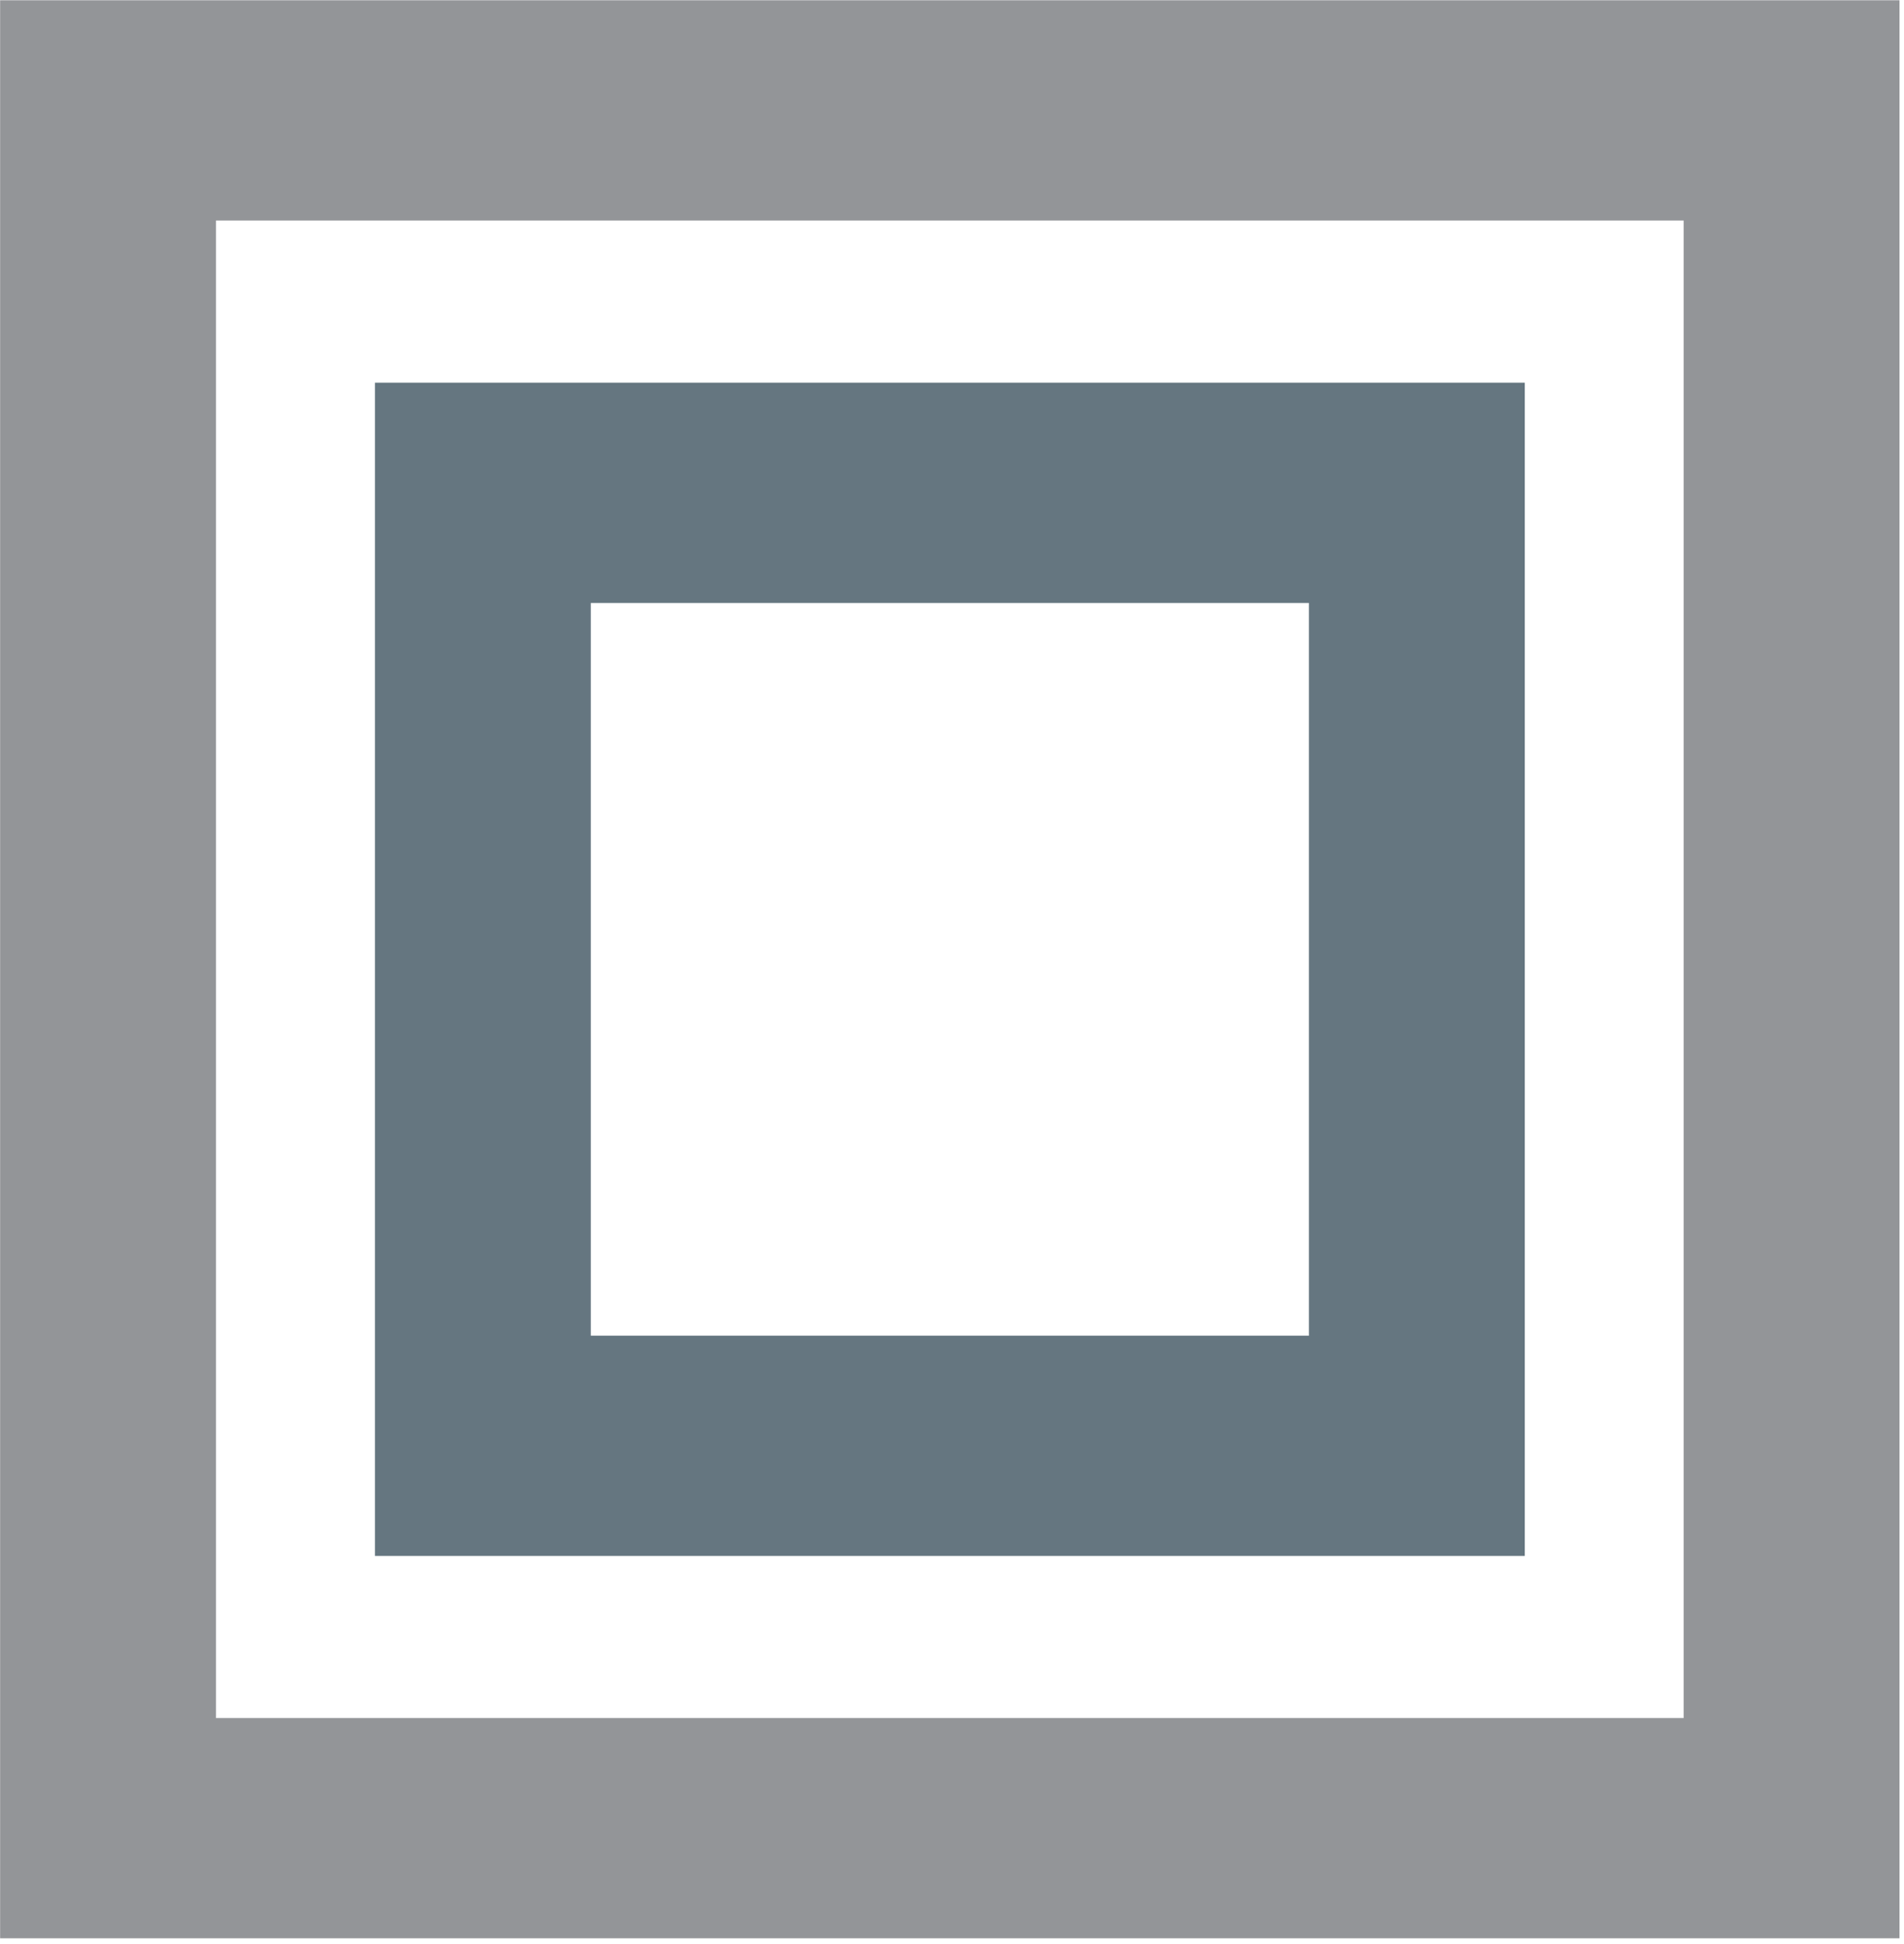
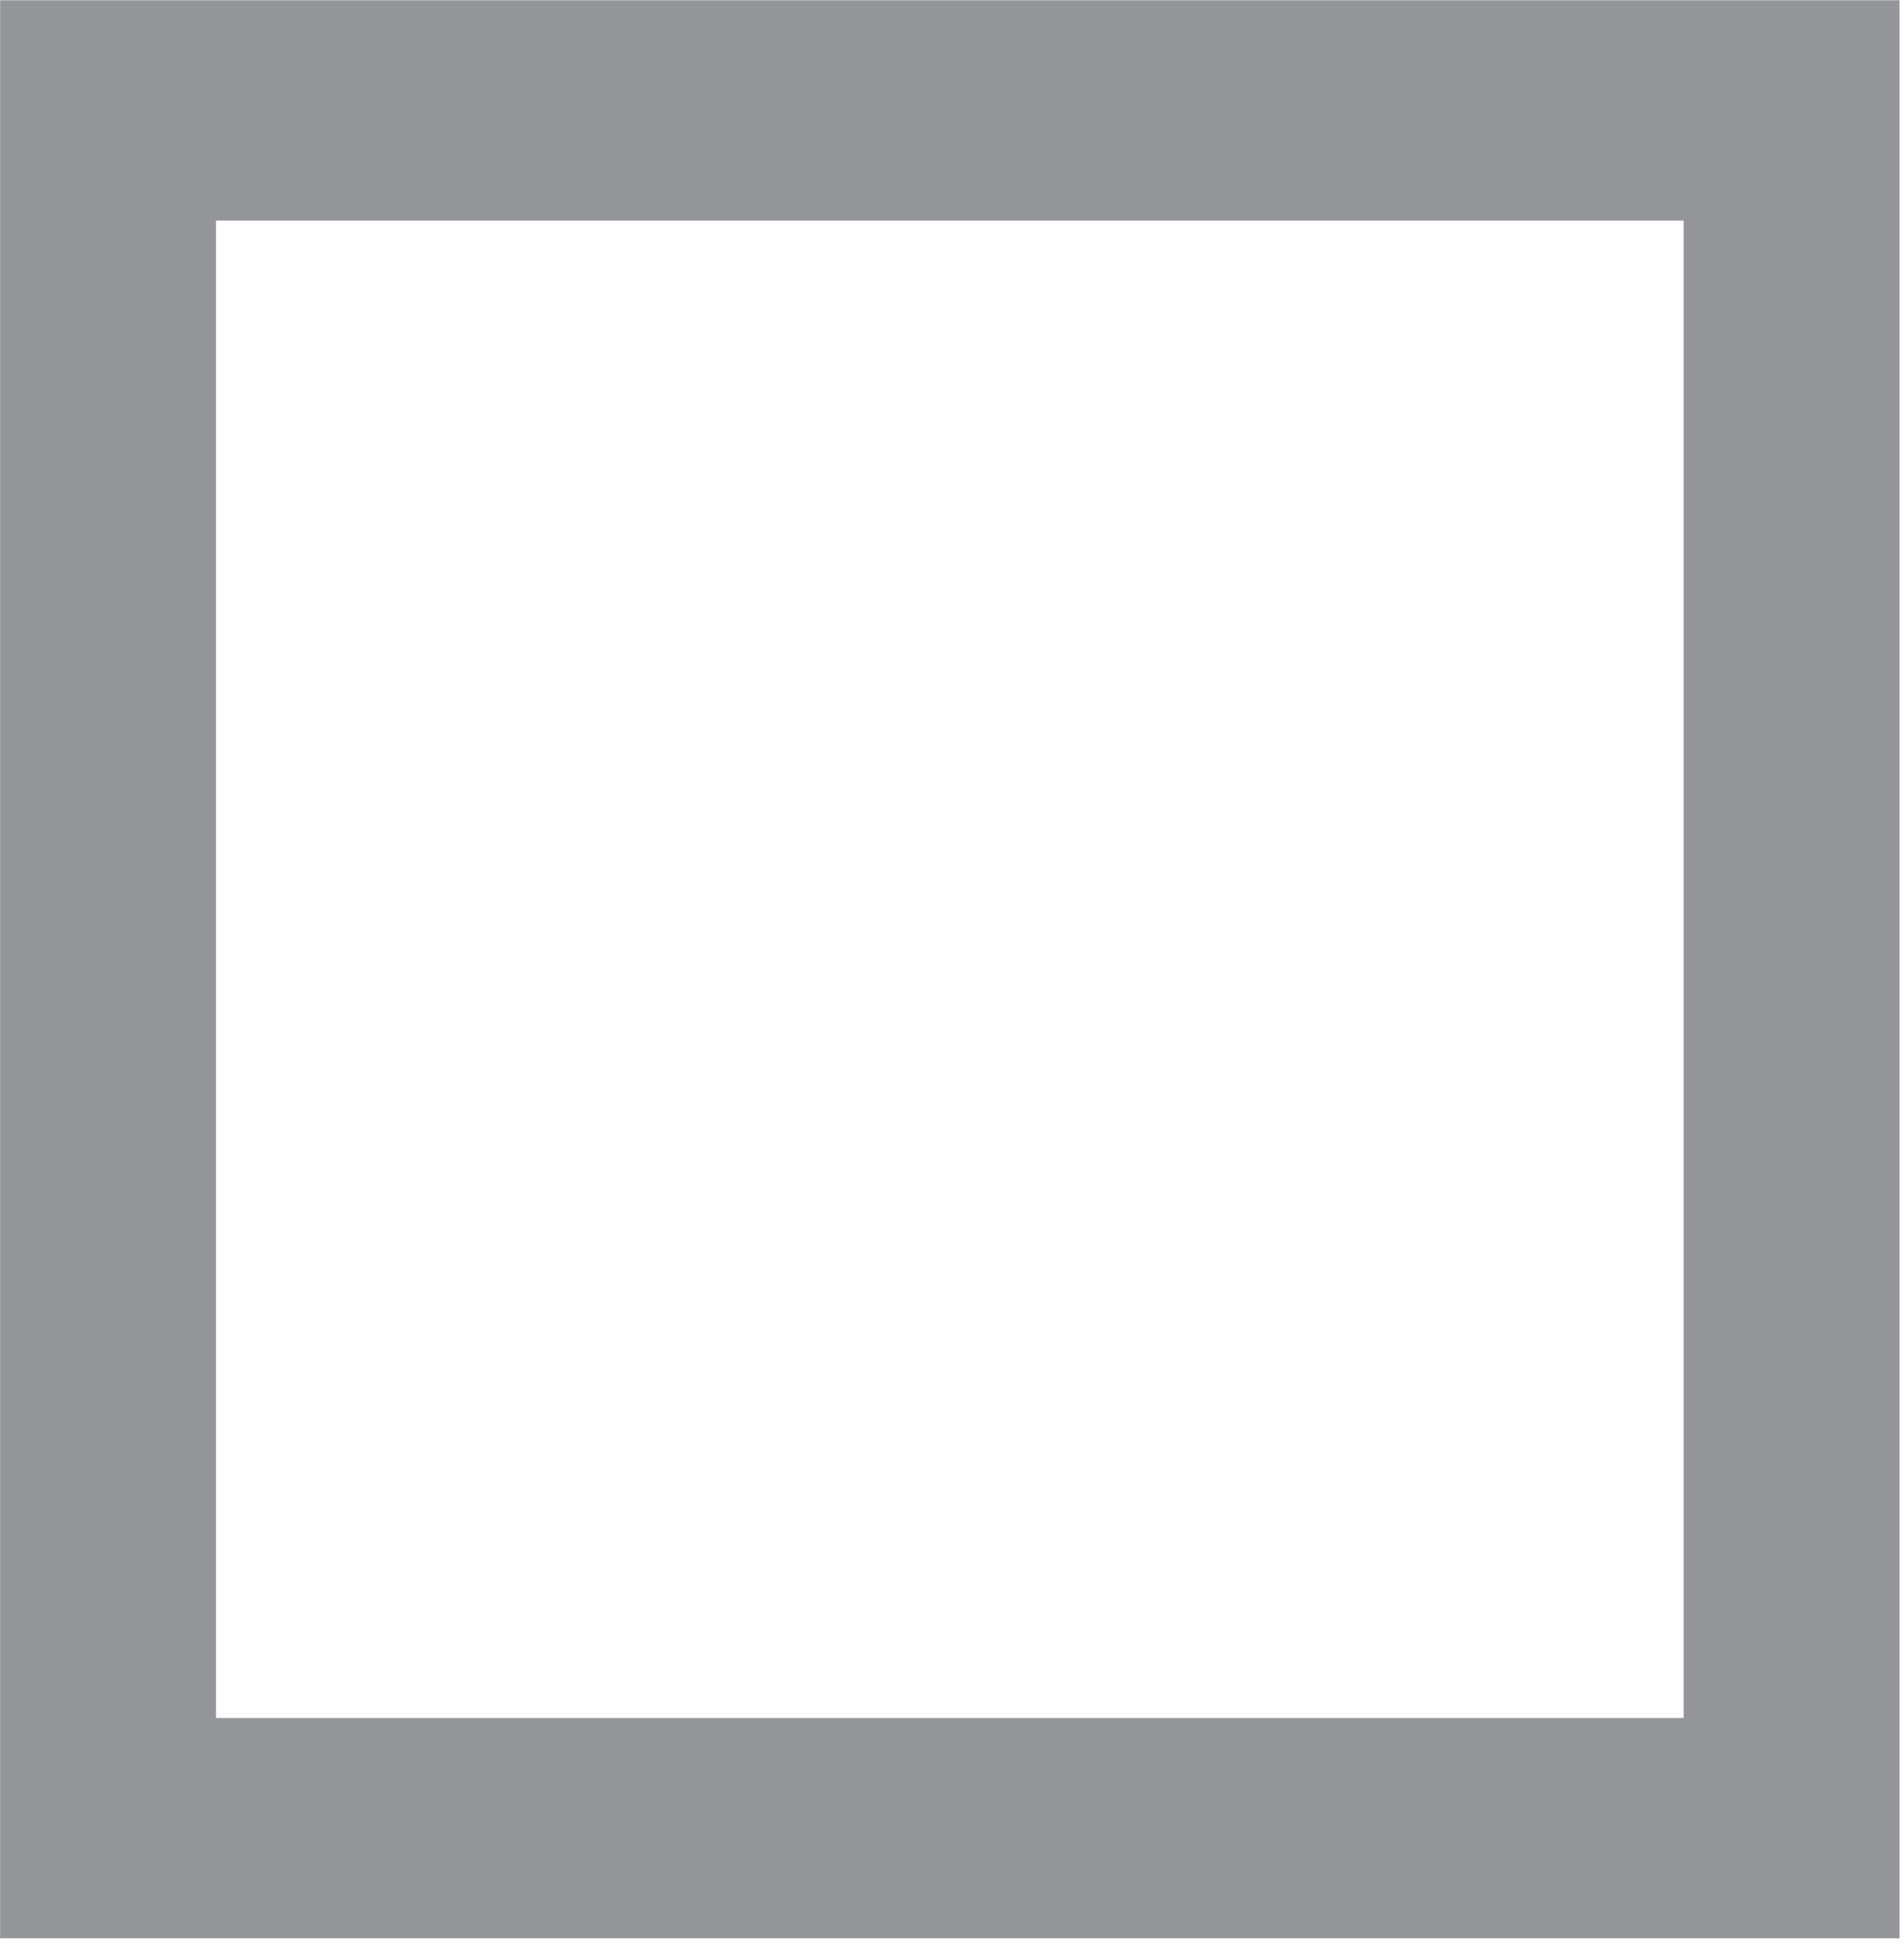
<svg xmlns="http://www.w3.org/2000/svg" width="100%" height="100%" viewBox="0 0 234 239" version="1.1" xml:space="preserve" style="fill-rule:evenodd;clip-rule:evenodd;stroke-linejoin:round;stroke-miterlimit:2;">
  <g transform="matrix(4.167,0,0,4.167,-178.567,-394.787)">
    <path d="M98.876,151.919L42.856,151.919L42.856,94.749L98.876,94.749L98.876,151.919ZM49.223,145.422L92.509,145.422L92.509,101.247L49.223,101.247L49.223,145.422Z" style="fill:rgb(147,149,152);fill-rule:nonzero;" />
  </g>
  <g transform="matrix(4.167,0,0,4.167,-178.567,-394.779)">
-     <path d="M87.824,140.638L53.911,140.638L53.911,106.028L87.824,106.028L87.824,140.638ZM60.277,134.141L81.457,134.141L81.457,112.526L60.277,112.526L60.277,134.141Z" style="fill:rgb(101,118,128);fill-rule:nonzero;" />
-   </g>
+     </g>
</svg>